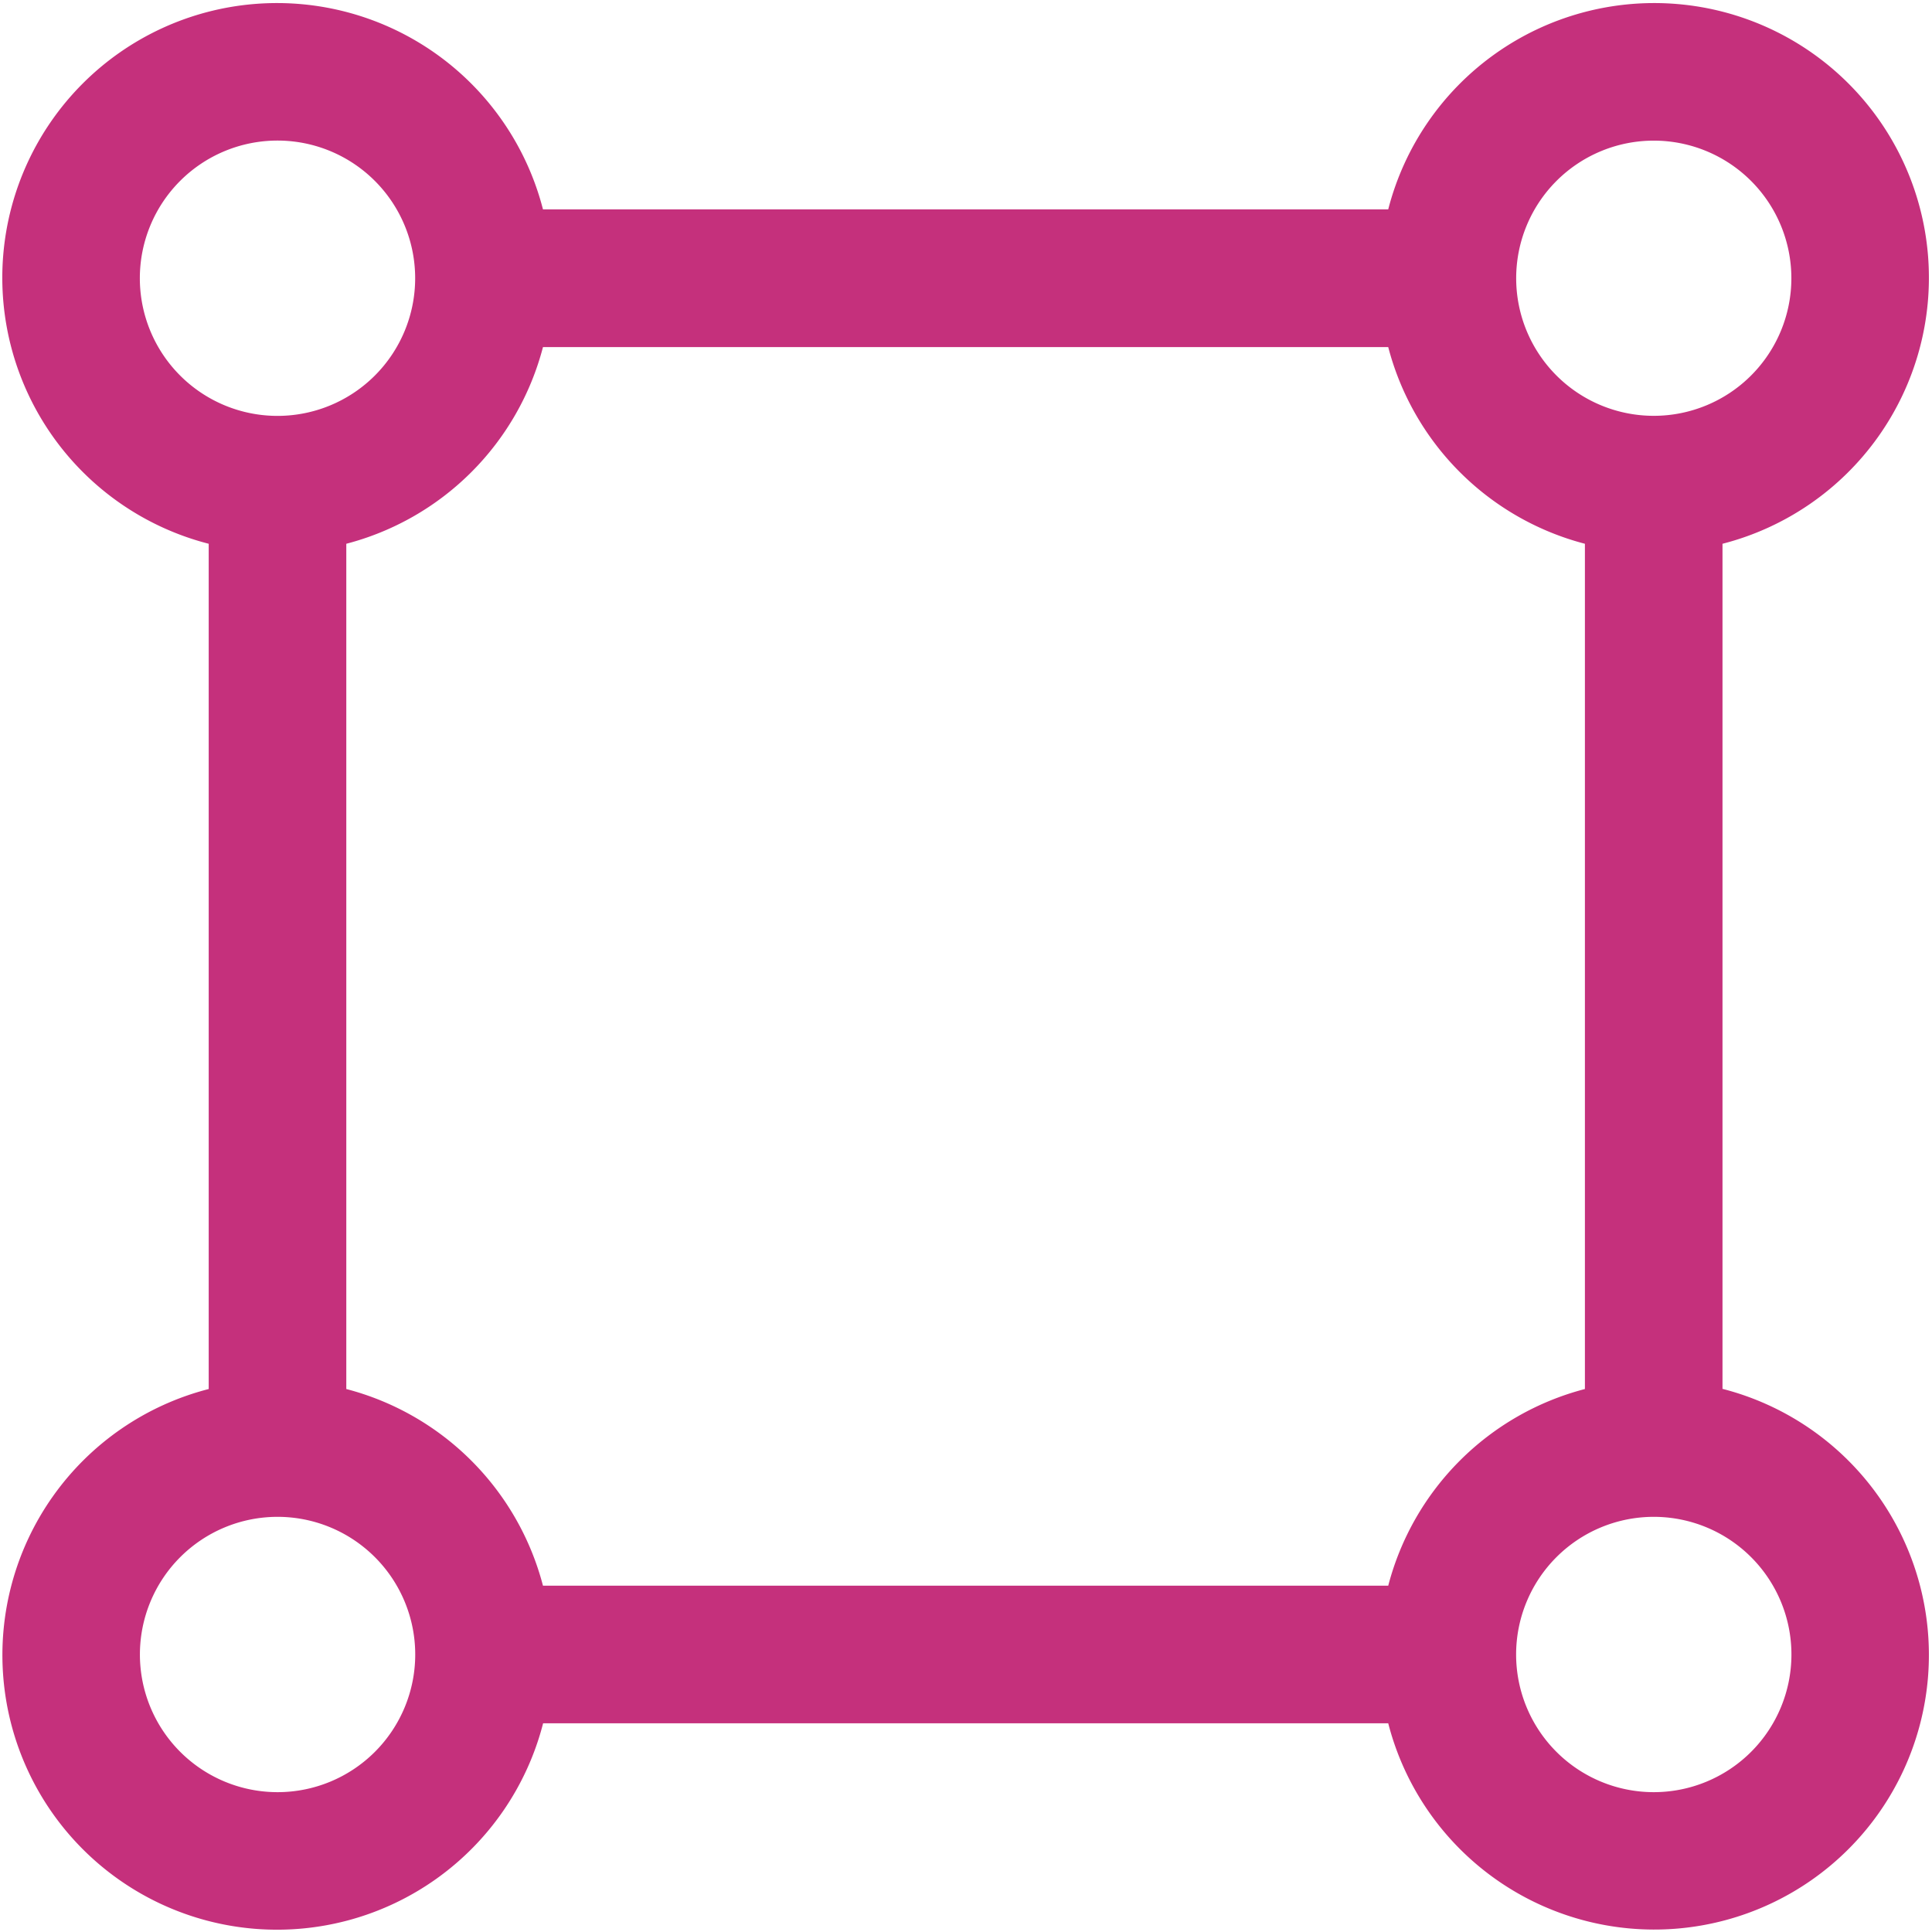
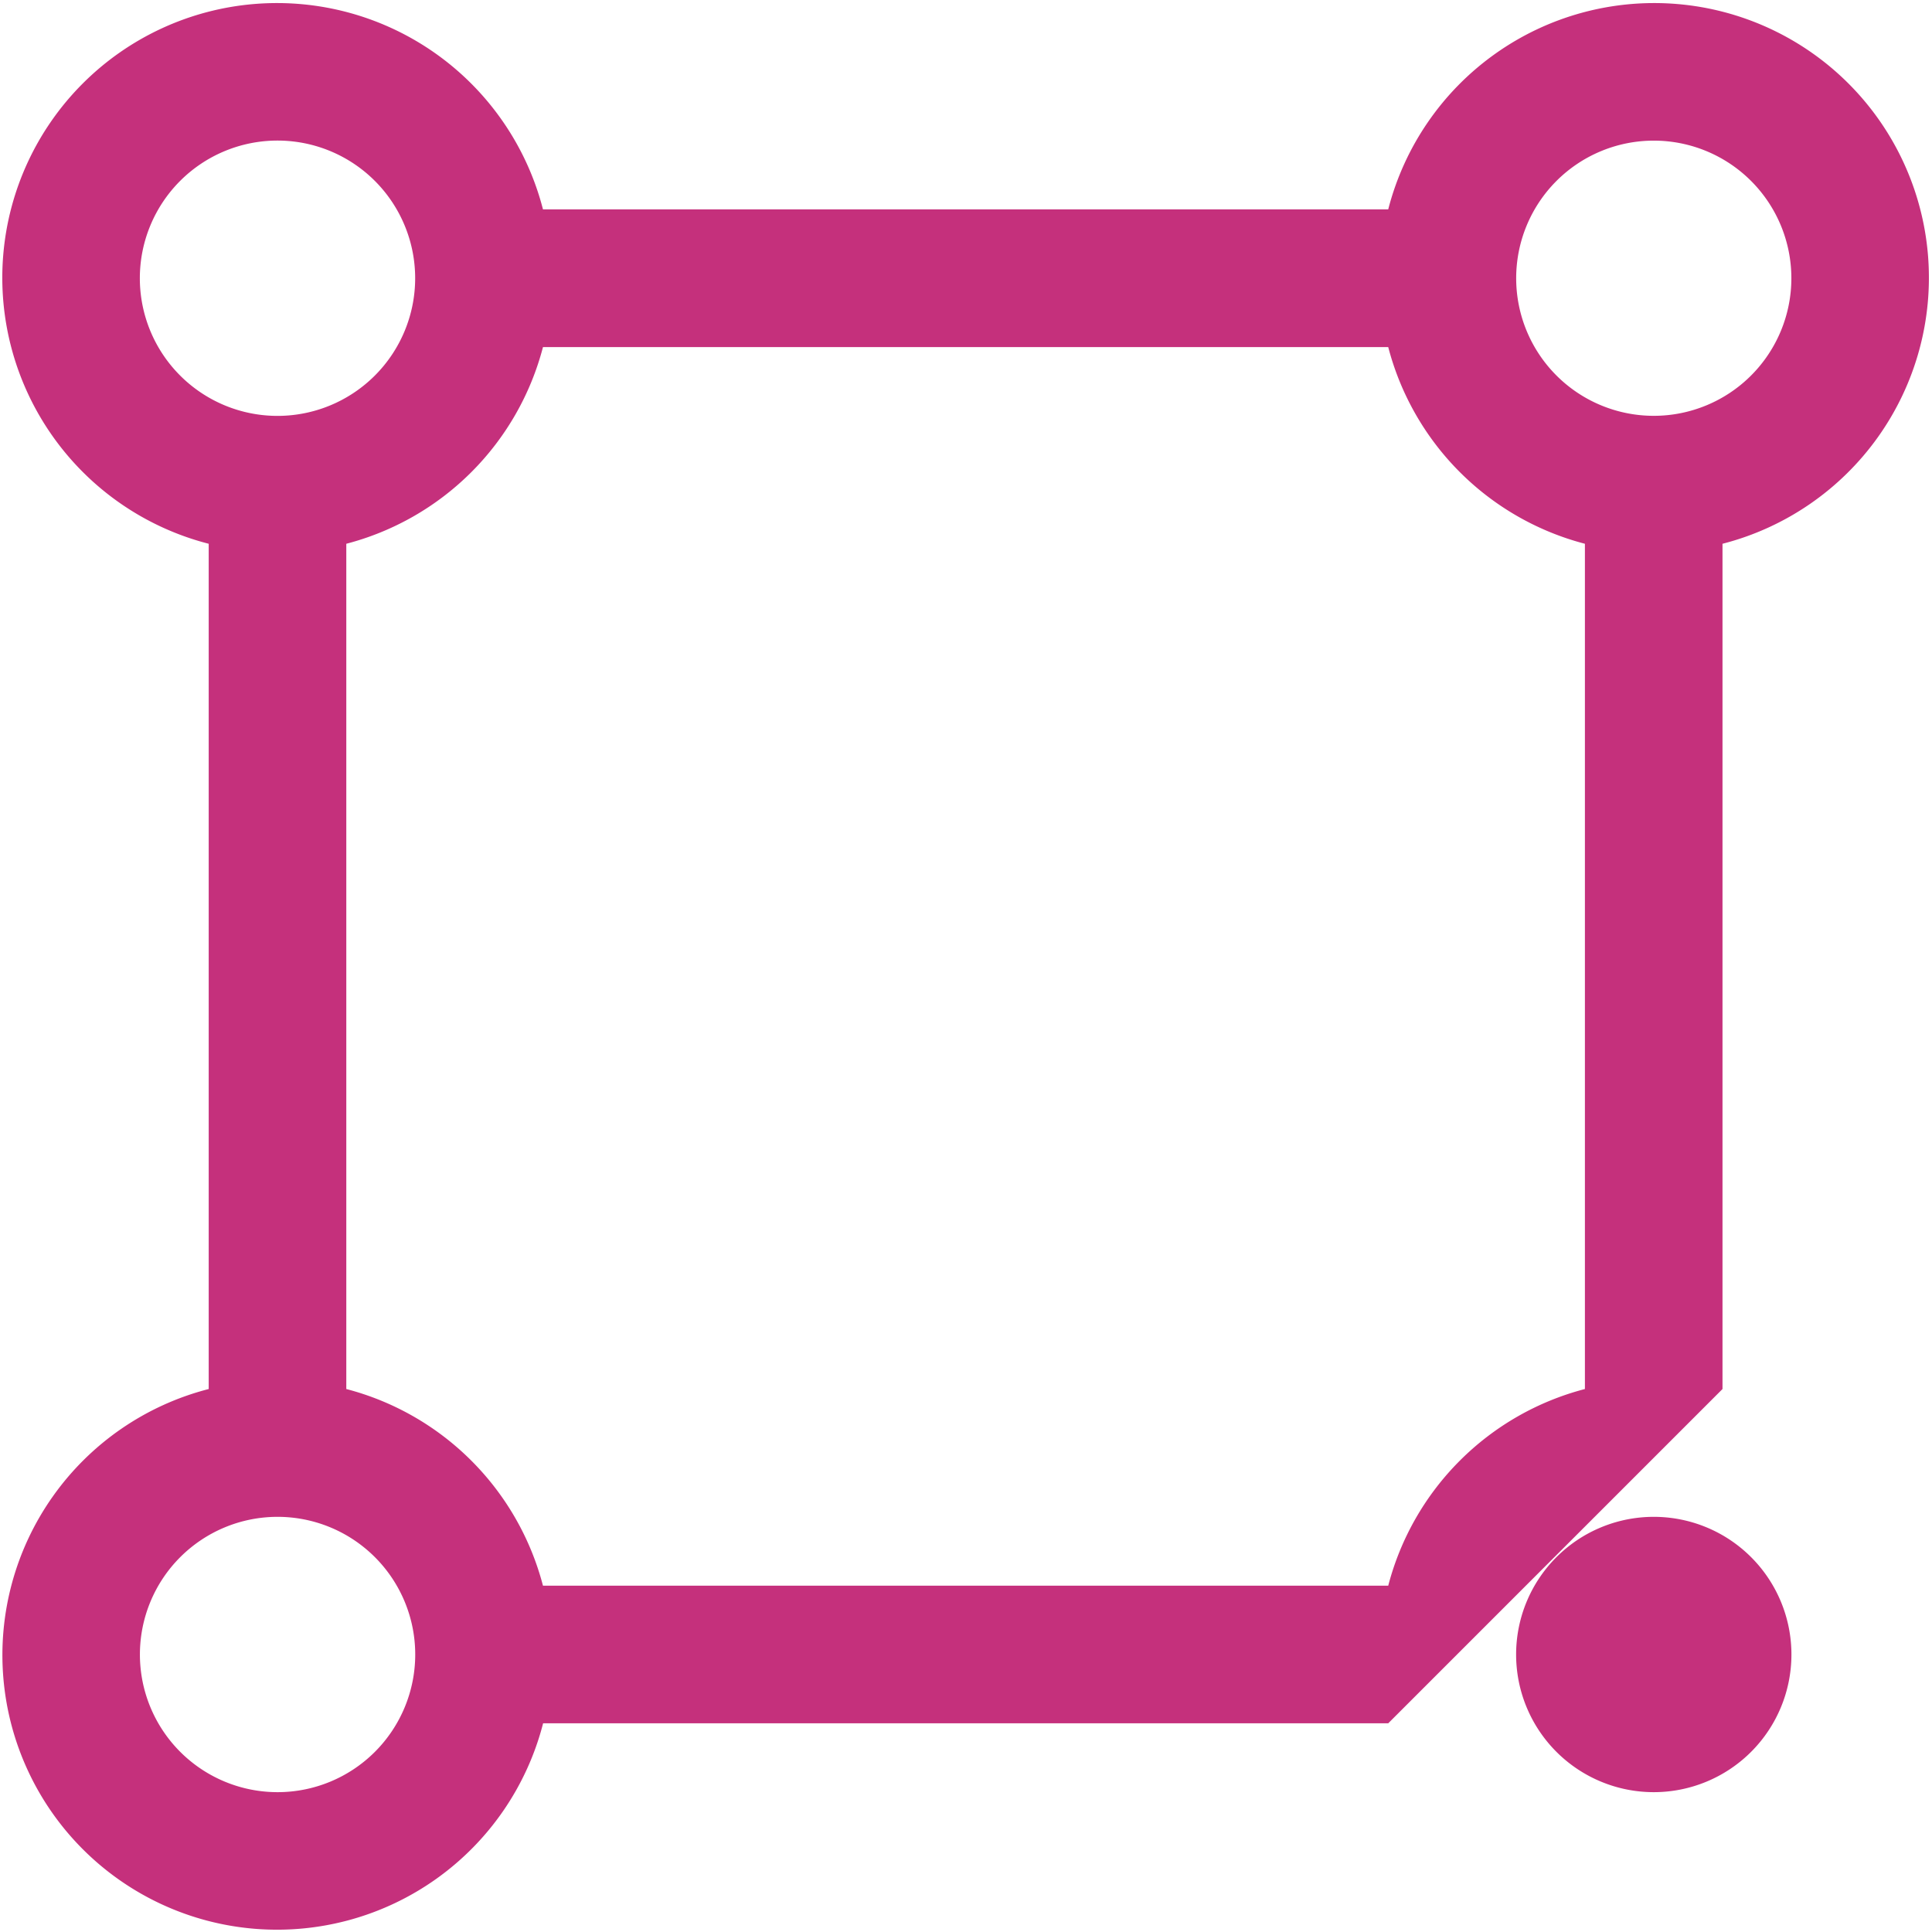
<svg xmlns="http://www.w3.org/2000/svg" width="14.617" height="14.617" viewBox="173.983 1218.4 14.617 14.617">
-   <path d="M187.015 1228.909v-6.395a2.078 2.078 0 1 0-2.529-2.53h-6.395a2.078 2.078 0 1 0-2.529 2.53v6.395a2.078 2.078 0 1 0 2.53 2.529h6.394a2.078 2.078 0 1 0 2.53-2.53Zm-.52-9.445a1.041 1.041 0 1 1 0 2.082 1.041 1.041 0 0 1 0-2.082Zm-11.454 1.041a1.041 1.041 0 1 1 2.083 0 1.041 1.041 0 0 1-2.083 0Zm1.042 11.454a1.041 1.041 0 1 1 0-2.083 1.041 1.041 0 0 1 0 2.083Zm8.403-1.562h-6.395a2.08 2.08 0 0 0-1.488-1.488v-6.395a2.08 2.08 0 0 0 1.488-1.488h6.395a2.08 2.08 0 0 0 1.488 1.488v6.395a2.079 2.079 0 0 0-1.488 1.488Zm2.009 1.562a1.041 1.041 0 1 1 0-2.083 1.041 1.041 0 0 1 0 2.083Z" fill="#c5307c" fill-rule="evenodd" data-name="Caminho 42" />
+   <path d="M187.015 1228.909v-6.395a2.078 2.078 0 1 0-2.529-2.53h-6.395a2.078 2.078 0 1 0-2.529 2.53v6.395a2.078 2.078 0 1 0 2.53 2.529h6.394Zm-.52-9.445a1.041 1.041 0 1 1 0 2.082 1.041 1.041 0 0 1 0-2.082Zm-11.454 1.041a1.041 1.041 0 1 1 2.083 0 1.041 1.041 0 0 1-2.083 0Zm1.042 11.454a1.041 1.041 0 1 1 0-2.083 1.041 1.041 0 0 1 0 2.083Zm8.403-1.562h-6.395a2.08 2.08 0 0 0-1.488-1.488v-6.395a2.08 2.08 0 0 0 1.488-1.488h6.395a2.08 2.08 0 0 0 1.488 1.488v6.395a2.079 2.079 0 0 0-1.488 1.488Zm2.009 1.562a1.041 1.041 0 1 1 0-2.083 1.041 1.041 0 0 1 0 2.083Z" fill="#c5307c" fill-rule="evenodd" data-name="Caminho 42" />
</svg>